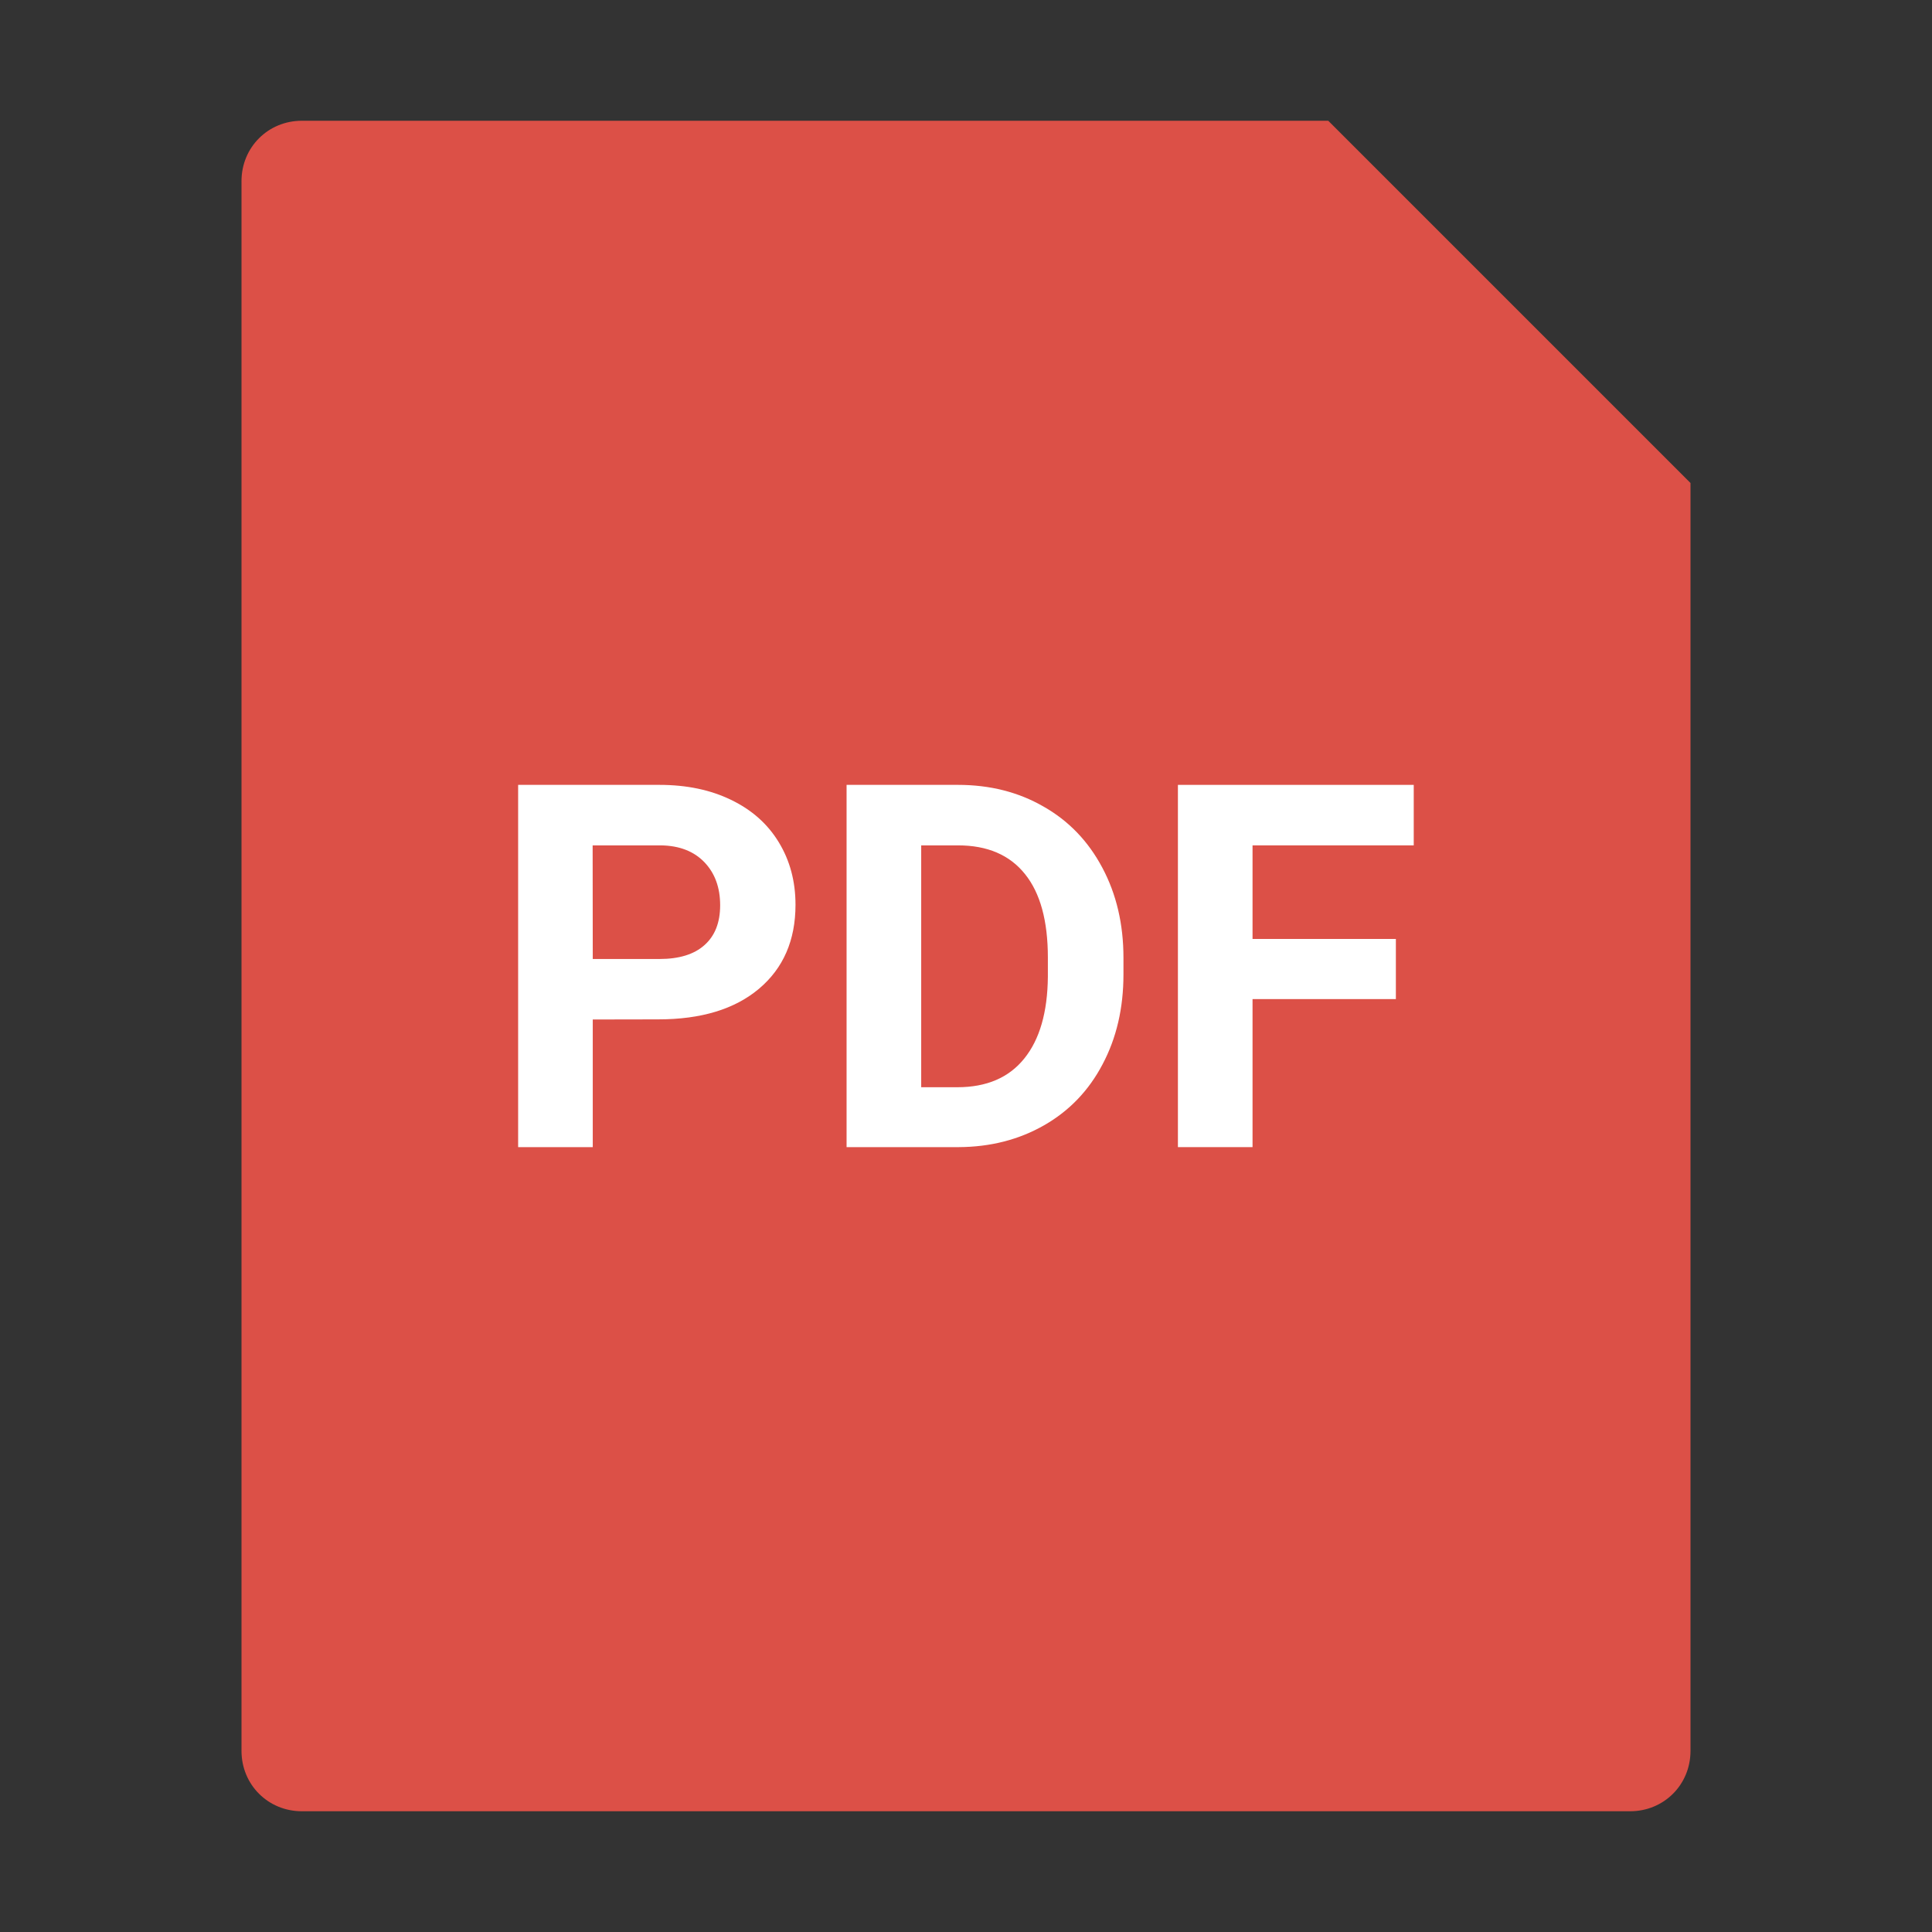
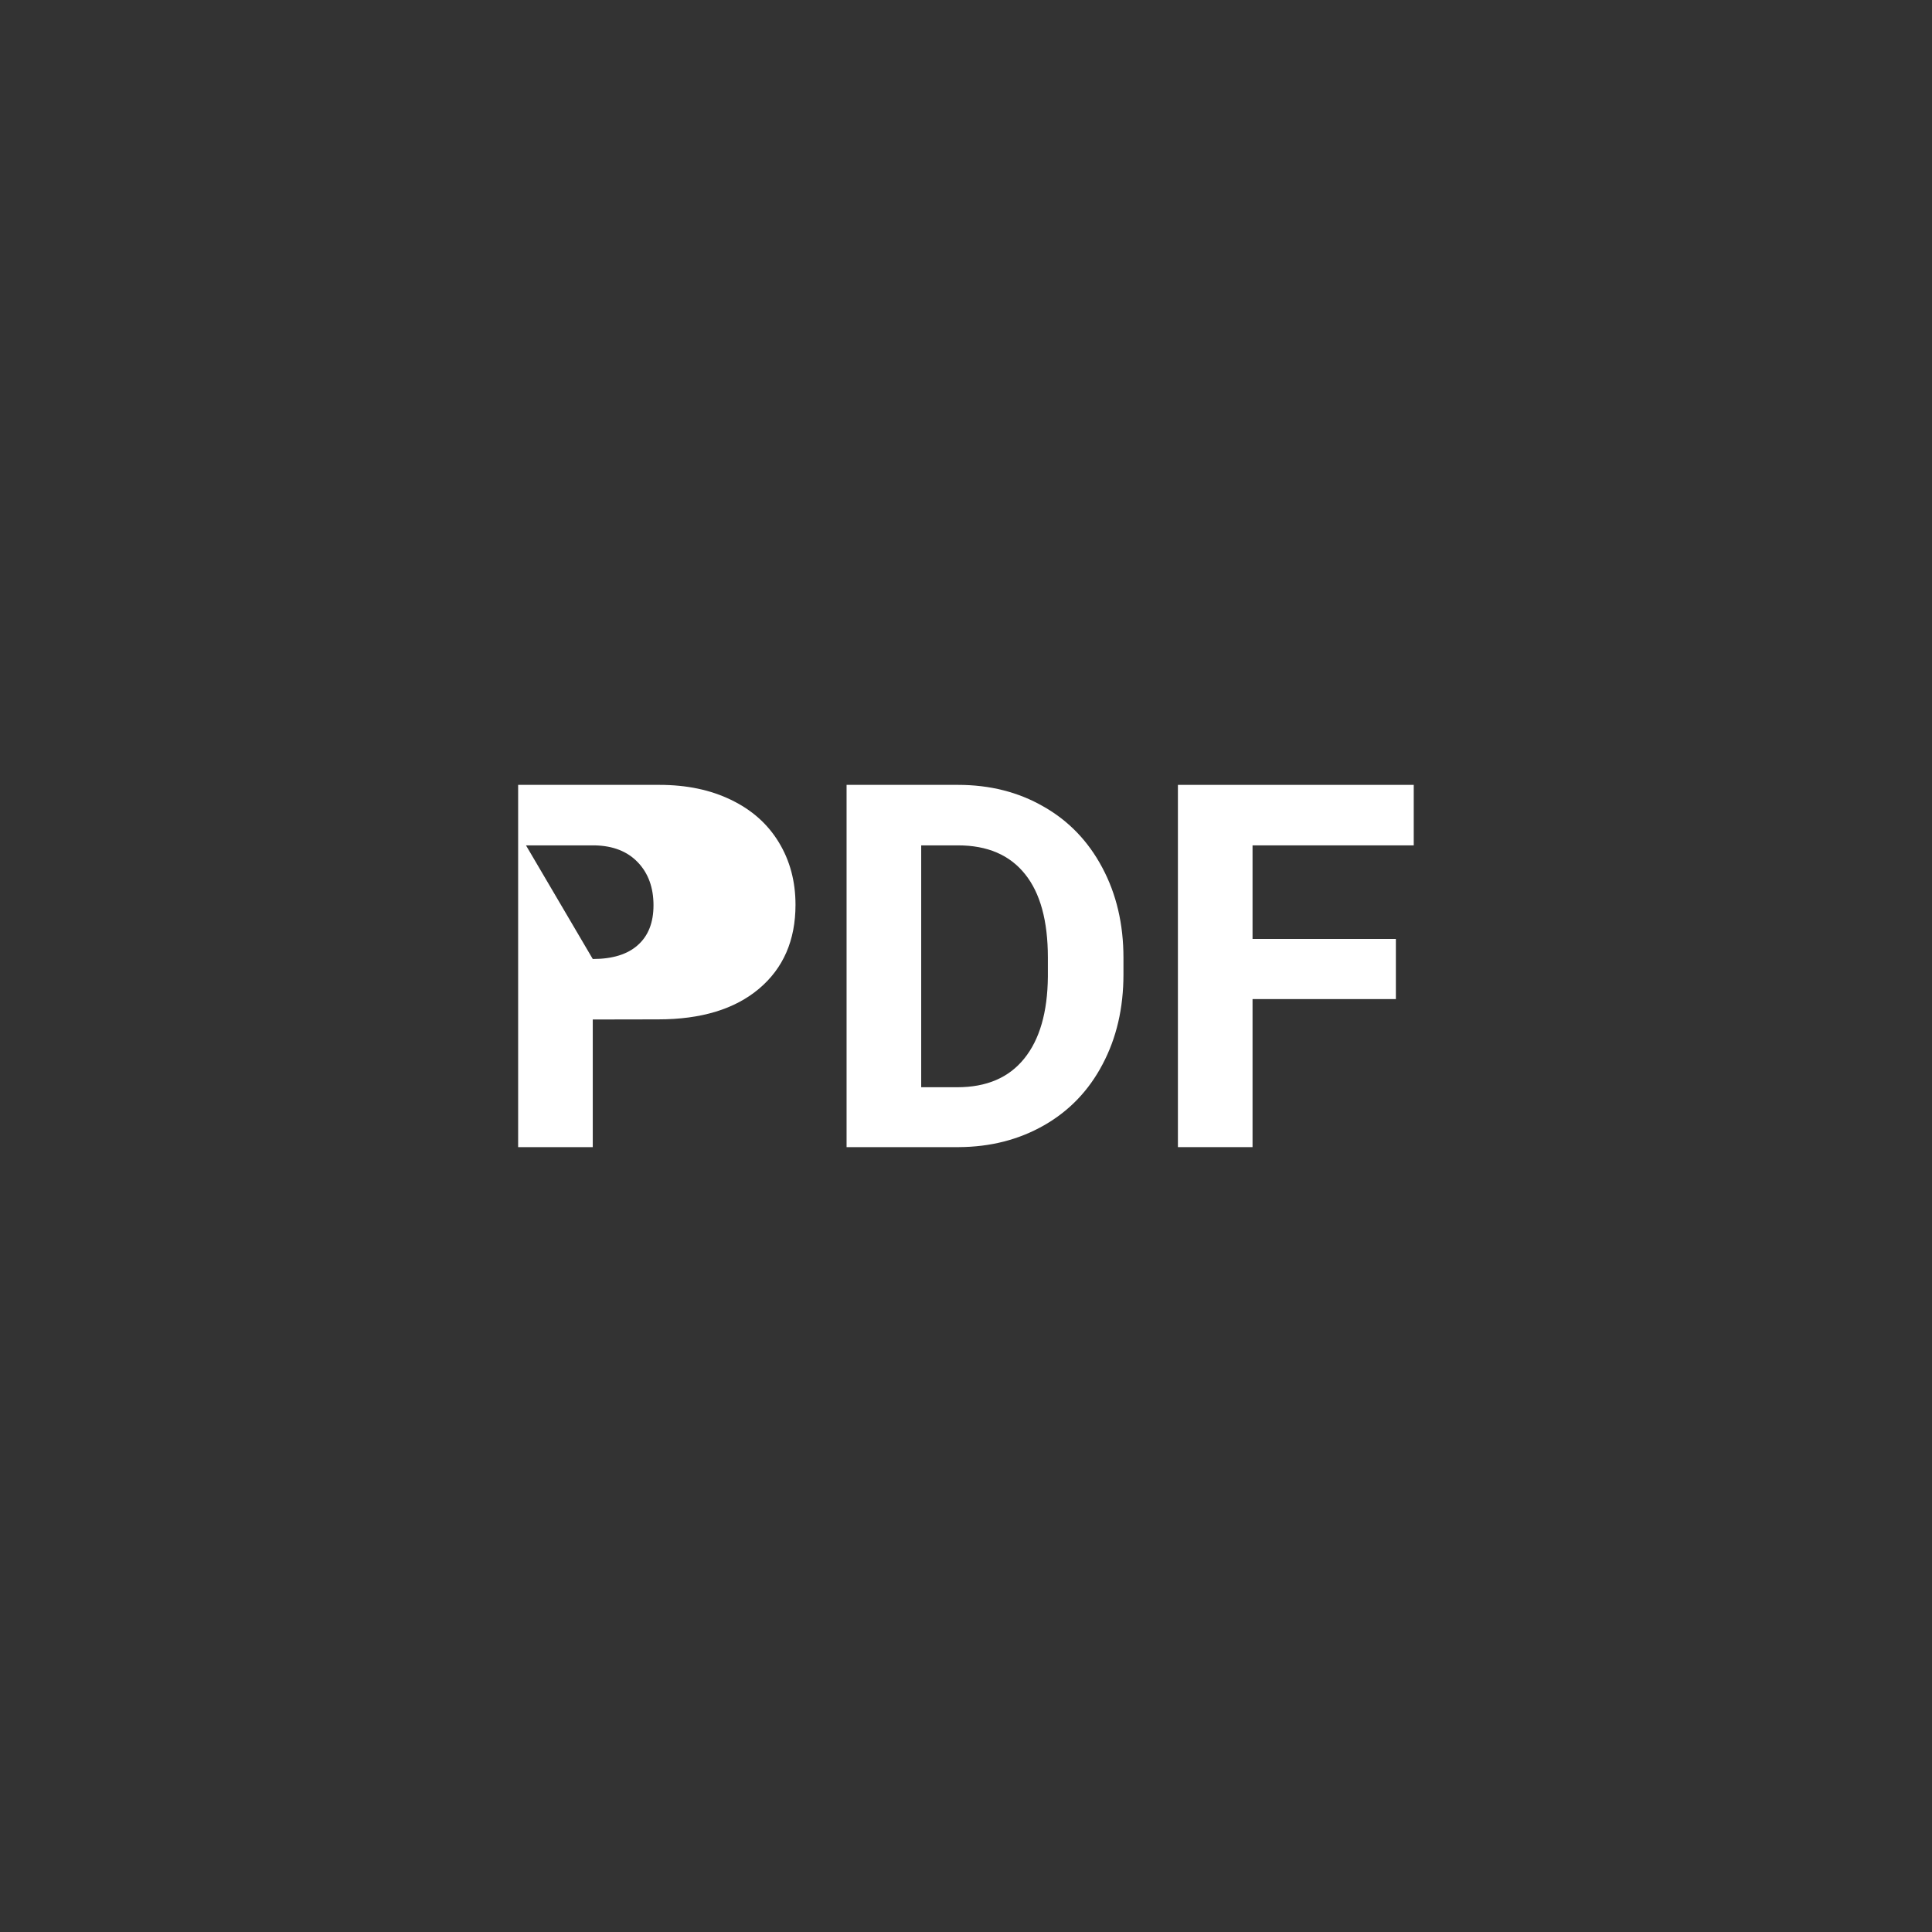
<svg xmlns="http://www.w3.org/2000/svg" width="16" height="16" version="1.1" viewBox="0 0 16 16">
  <rect x="0" y="0" width="16" height="16" fill="#333333" stroke="none" />
-   <path d="m2.5 1c-0.28 0-0.5 0.22-0.5 0.5v13c0 0.28 0.22 0.5 0.5 0.5h11c0.28 0 0.5-0.22 0.5-0.5v-10.5l-3-3z" fill="#dc5047" />
  <g fill="#fff" aria-label="PDF">
-     <path d="m4.909 8.443v1.057h-0.618v-3h1.17q0.338 0 0.593 0.124 0.258 0.124 0.396 0.352 0.138 0.227 0.138 0.517 0 0.441-0.303 0.696-0.301 0.253-0.834 0.253zm0-0.501h0.552q0.245 0 0.373-0.115 0.13-0.115 0.13-0.33 0-0.22-0.13-0.356t-0.359-0.14h-0.567z" />
+     <path d="m4.909 8.443v1.057h-0.618v-3h1.17q0.338 0 0.593 0.124 0.258 0.124 0.396 0.352 0.138 0.227 0.138 0.517 0 0.441-0.303 0.696-0.301 0.253-0.834 0.253zm0-0.501q0.245 0 0.373-0.115 0.13-0.115 0.13-0.33 0-0.22-0.13-0.356t-0.359-0.14h-0.567z" />
    <path d="m7.011 9.5v-3h0.923q0.396 0 0.707 0.179 0.313 0.177 0.488 0.507 0.175 0.328 0.175 0.746v0.138q0 0.418-0.173 0.744-0.171 0.326-0.484 0.505-0.313 0.179-0.707 0.181zm0.618-2.499v2.003h0.299q0.363 0 0.554-0.237 0.192-0.237 0.196-0.678v-0.159q0-0.457-0.19-0.692-0.19-0.237-0.554-0.237z" />
    <path d="m11.56 8.274h-1.187v1.226h-0.618v-3h1.953v0.501h-1.335v0.775h1.187z" />
  </g>
</svg>